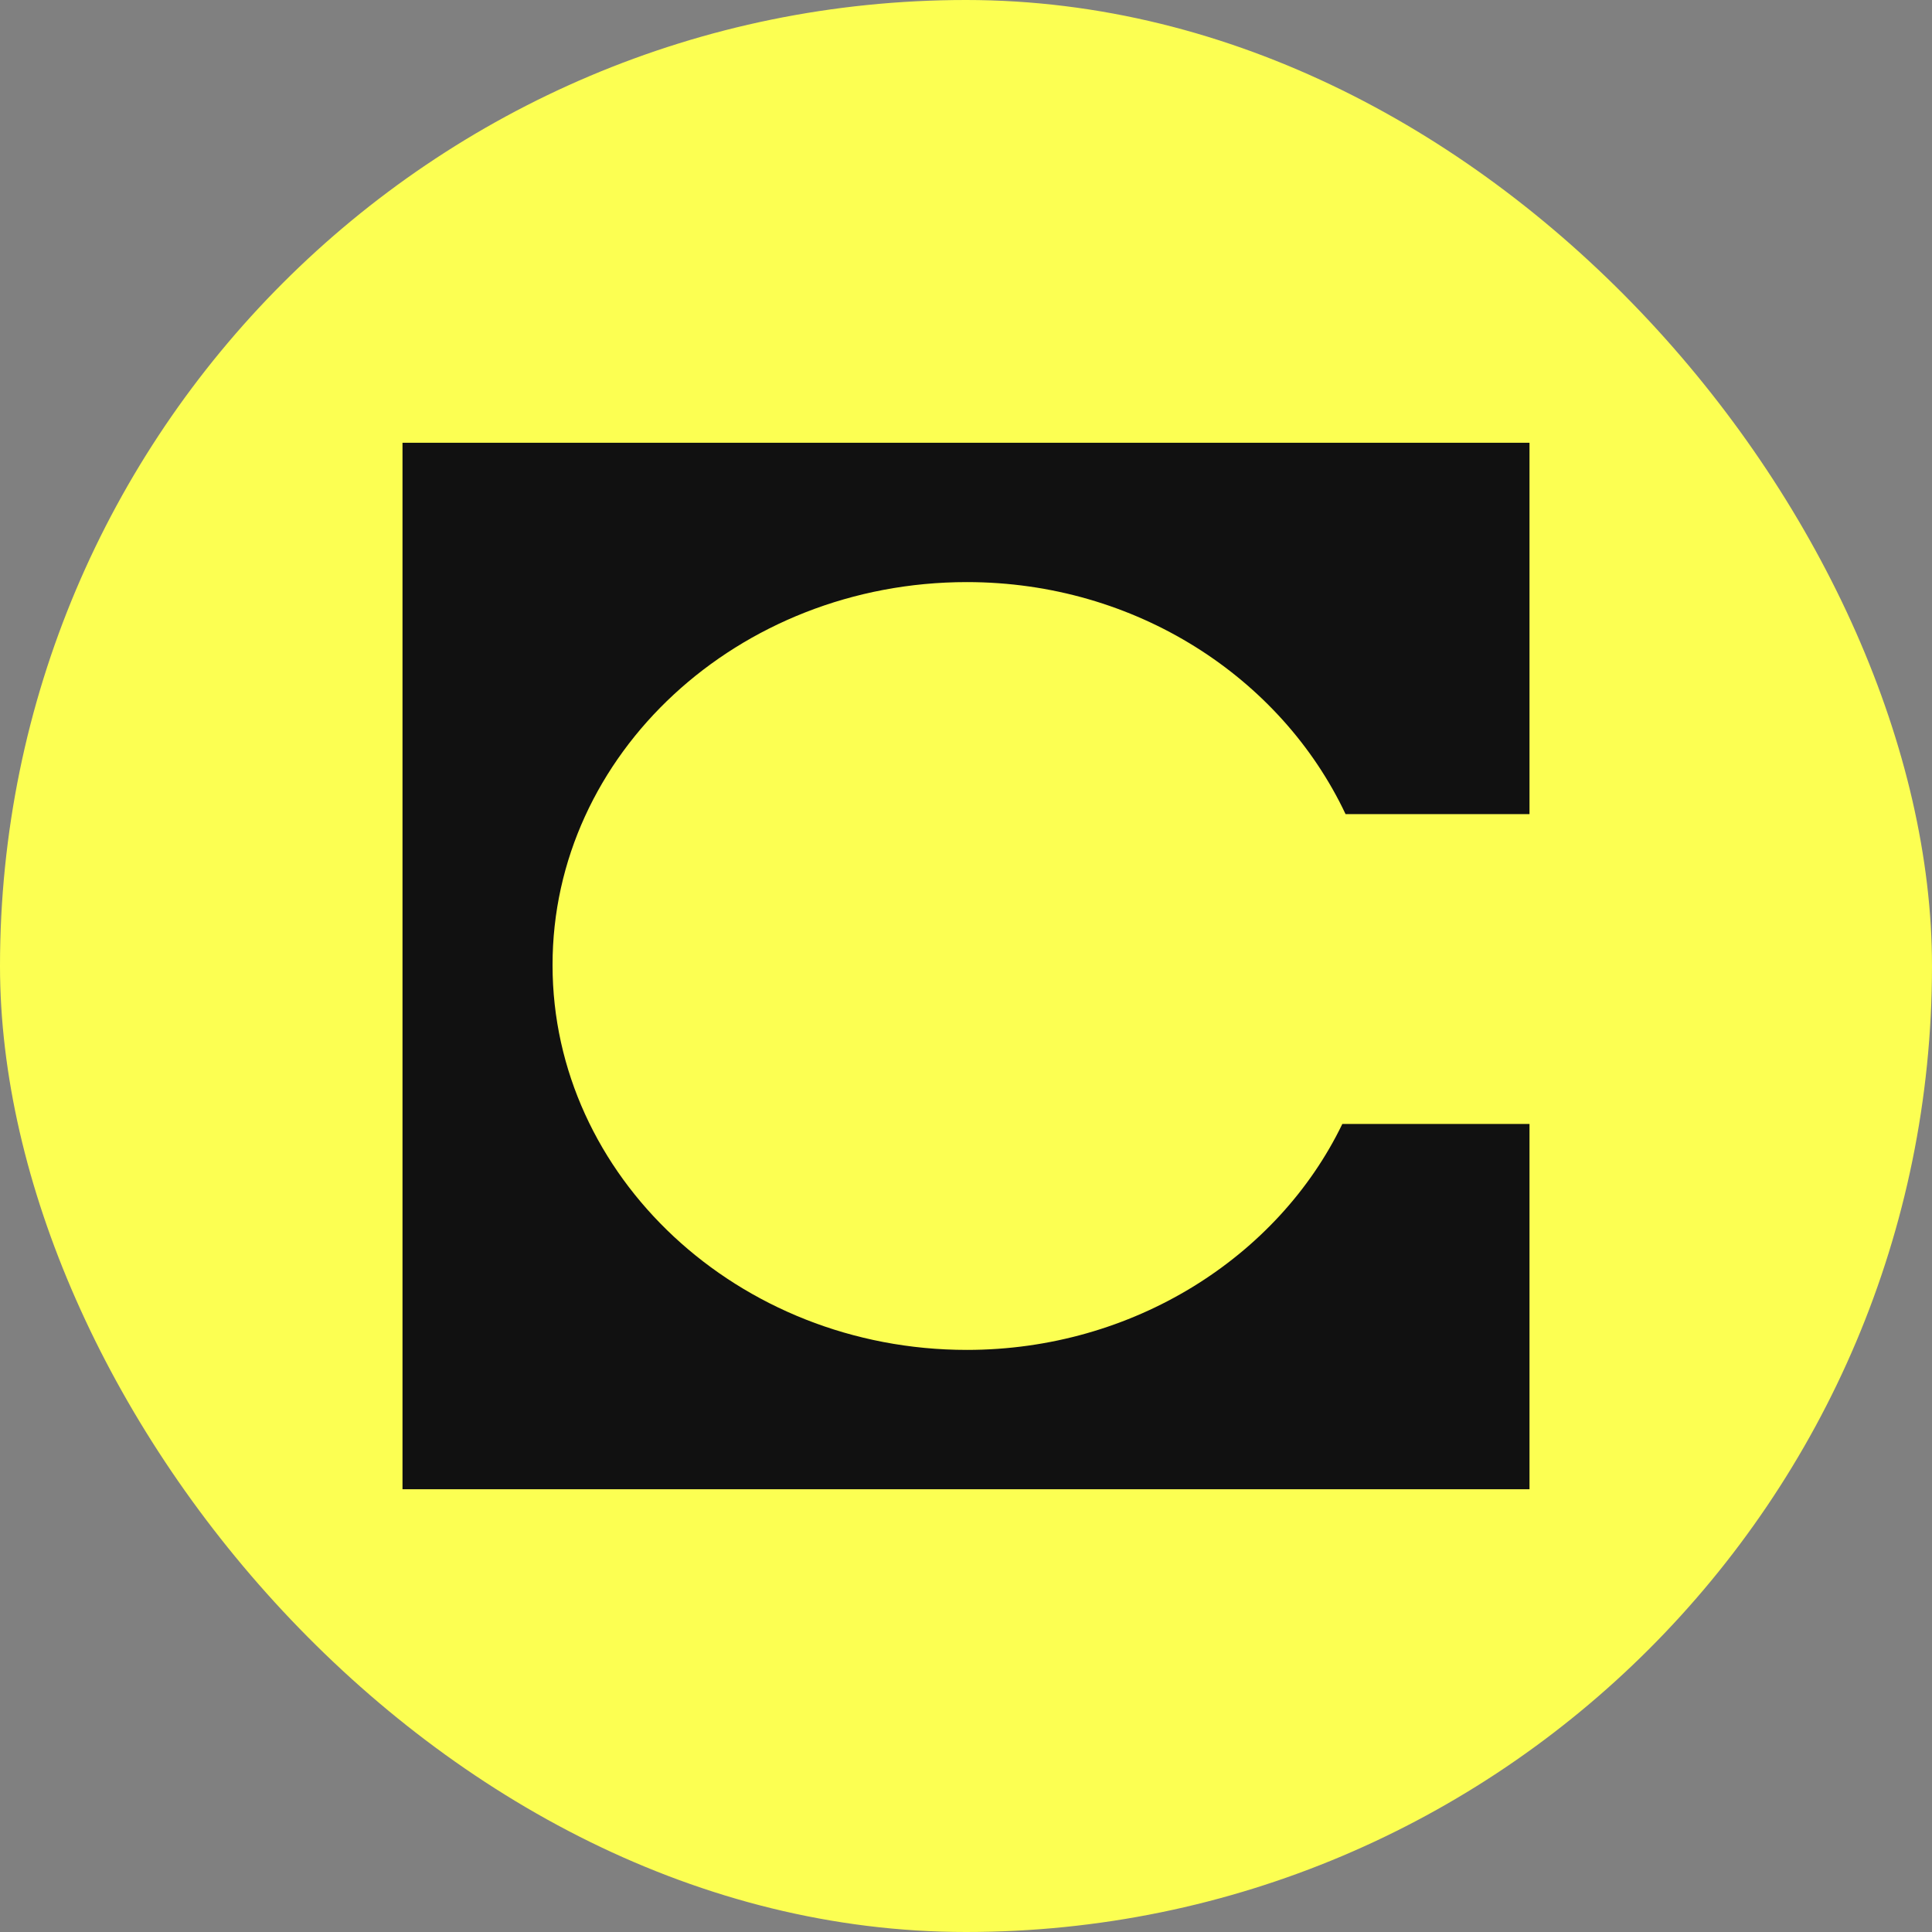
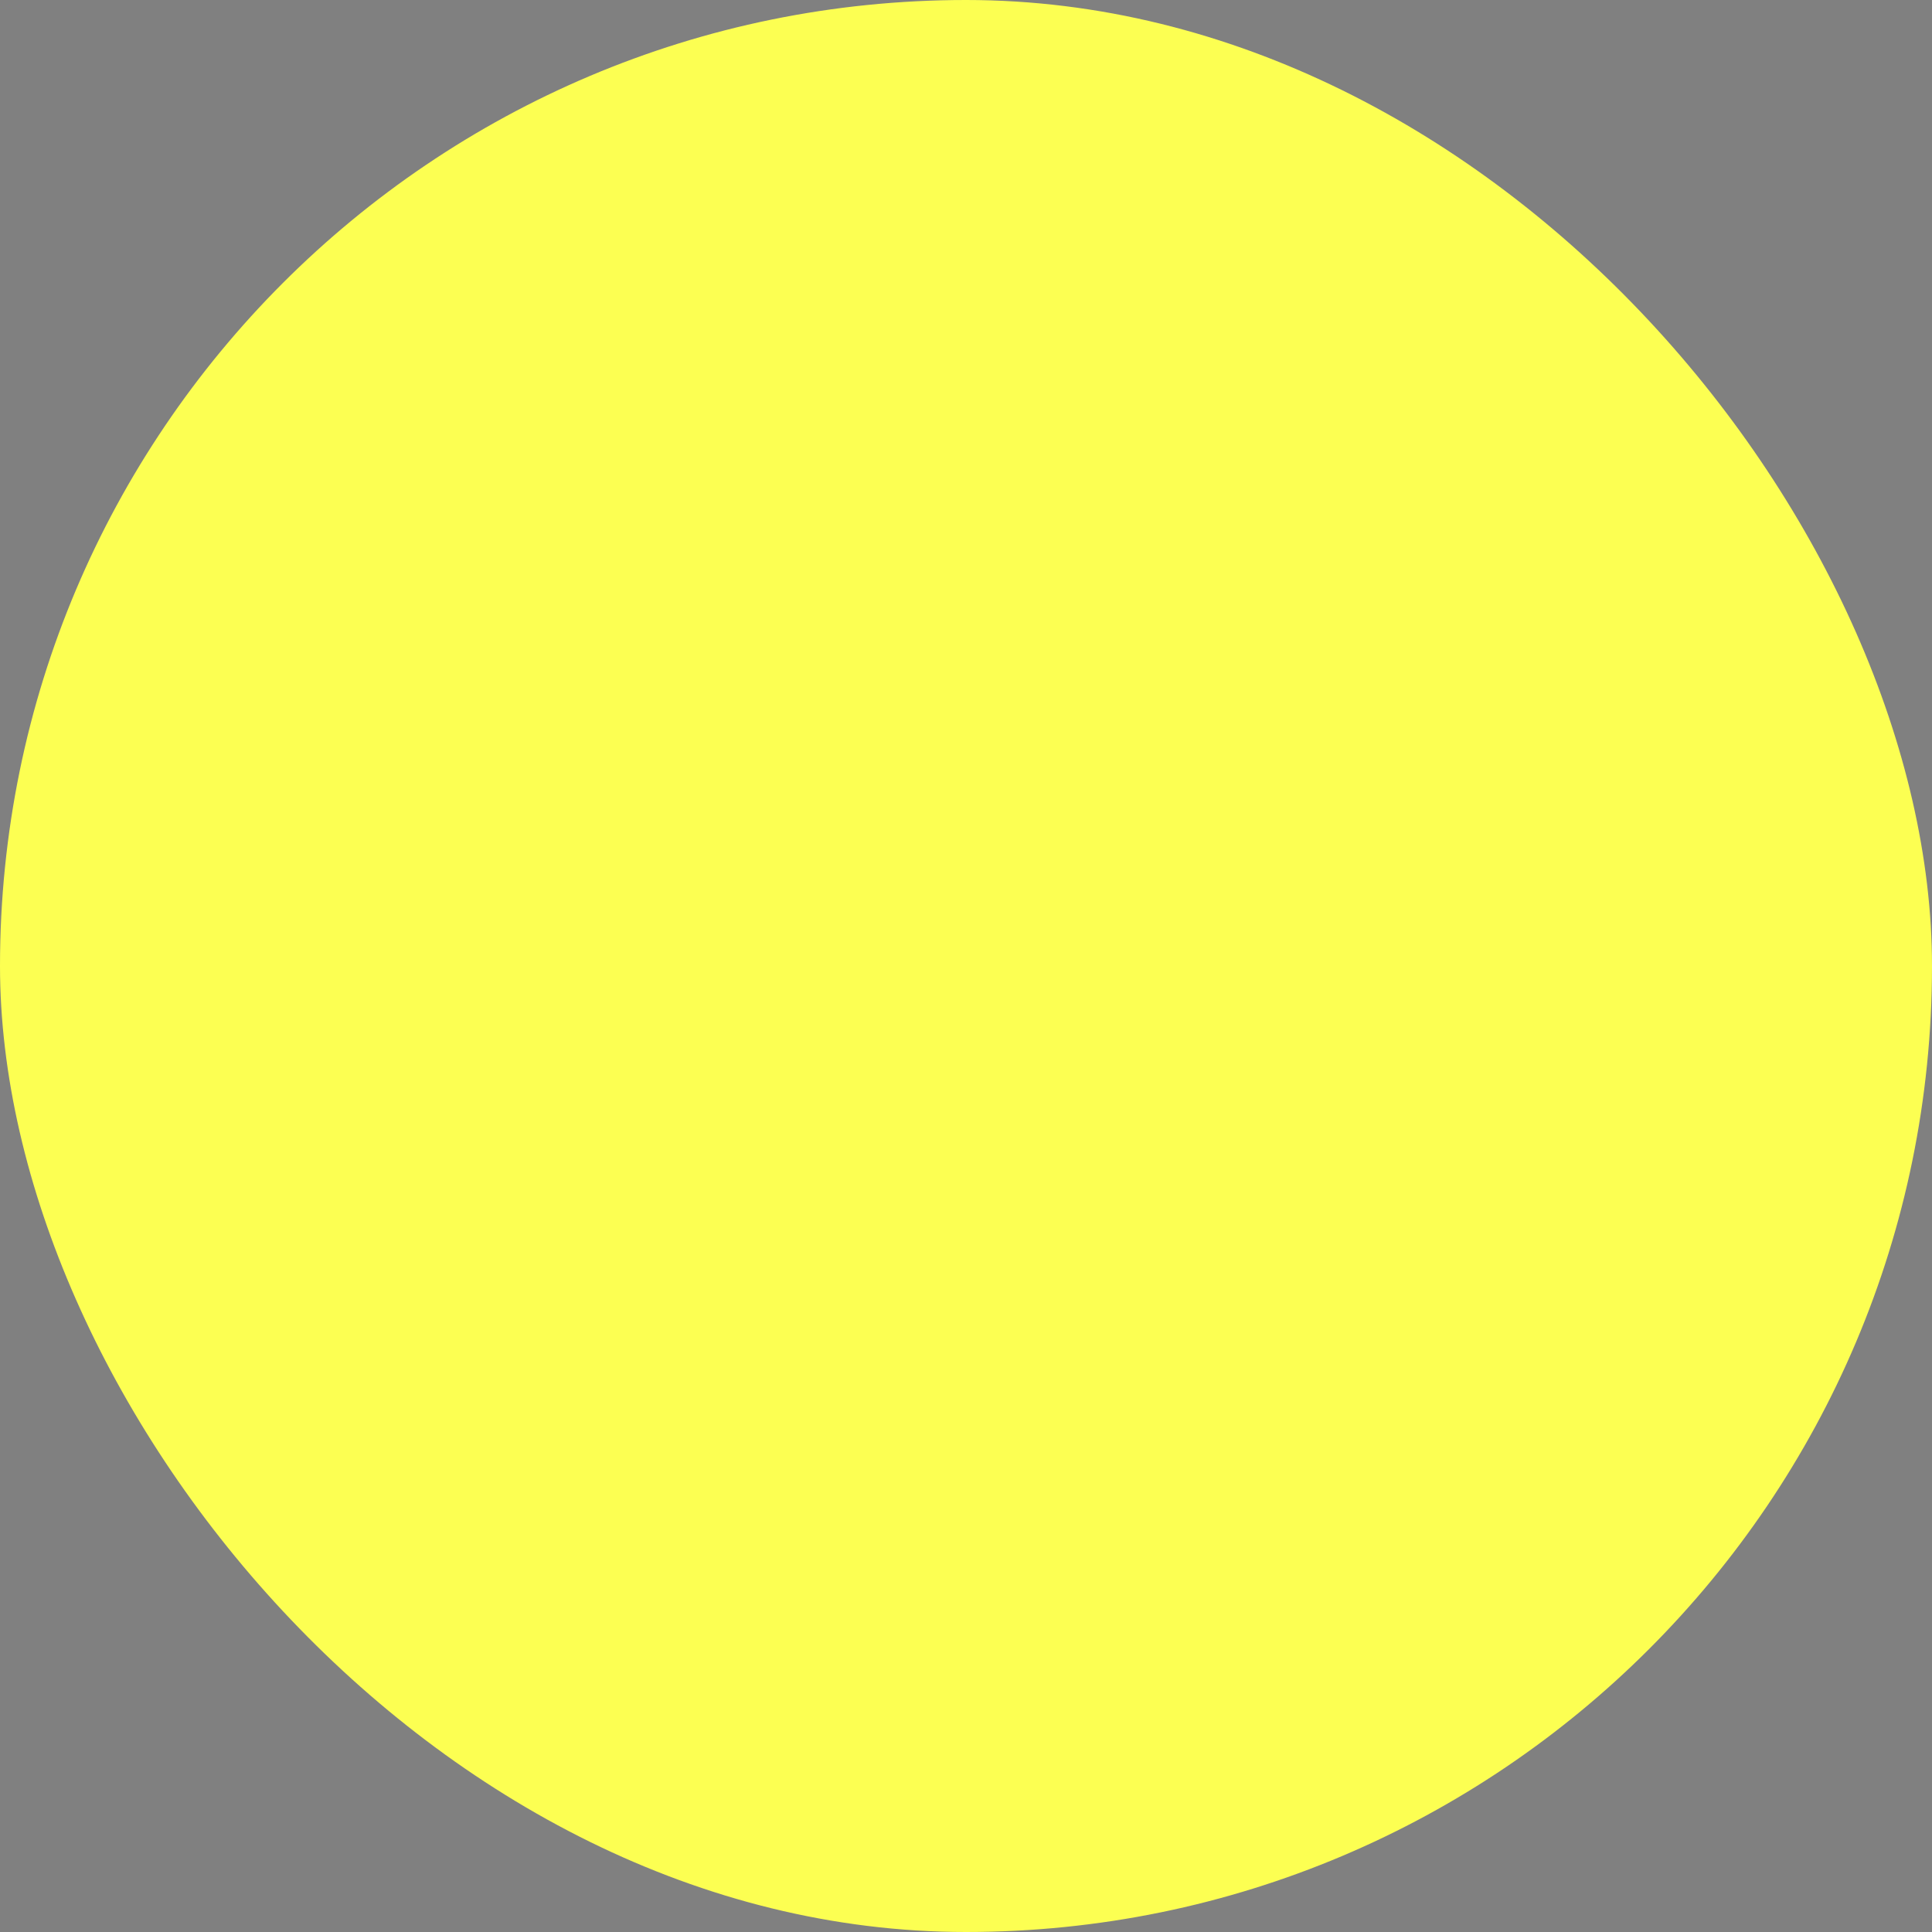
<svg xmlns="http://www.w3.org/2000/svg" width="24" height="24" viewBox="0 0 24 24" fill="none">
  <rect x="0" y="0" width="24" height="24" fill="#808080" stroke="none" />
  <rect width="24" height="24" rx="12" fill="#FCFF52" />
-   <path d="M19 5.5H5V18.5H19V13.962H16.675C15.875 15.618 14.073 16.769 12.011 16.769C9.167 16.769 6.864 14.61 6.864 11.99C6.861 9.369 9.167 7.231 12.011 7.231C14.113 7.231 15.915 8.419 16.715 10.113H19V5.5Z" fill="#111111" />
</svg>